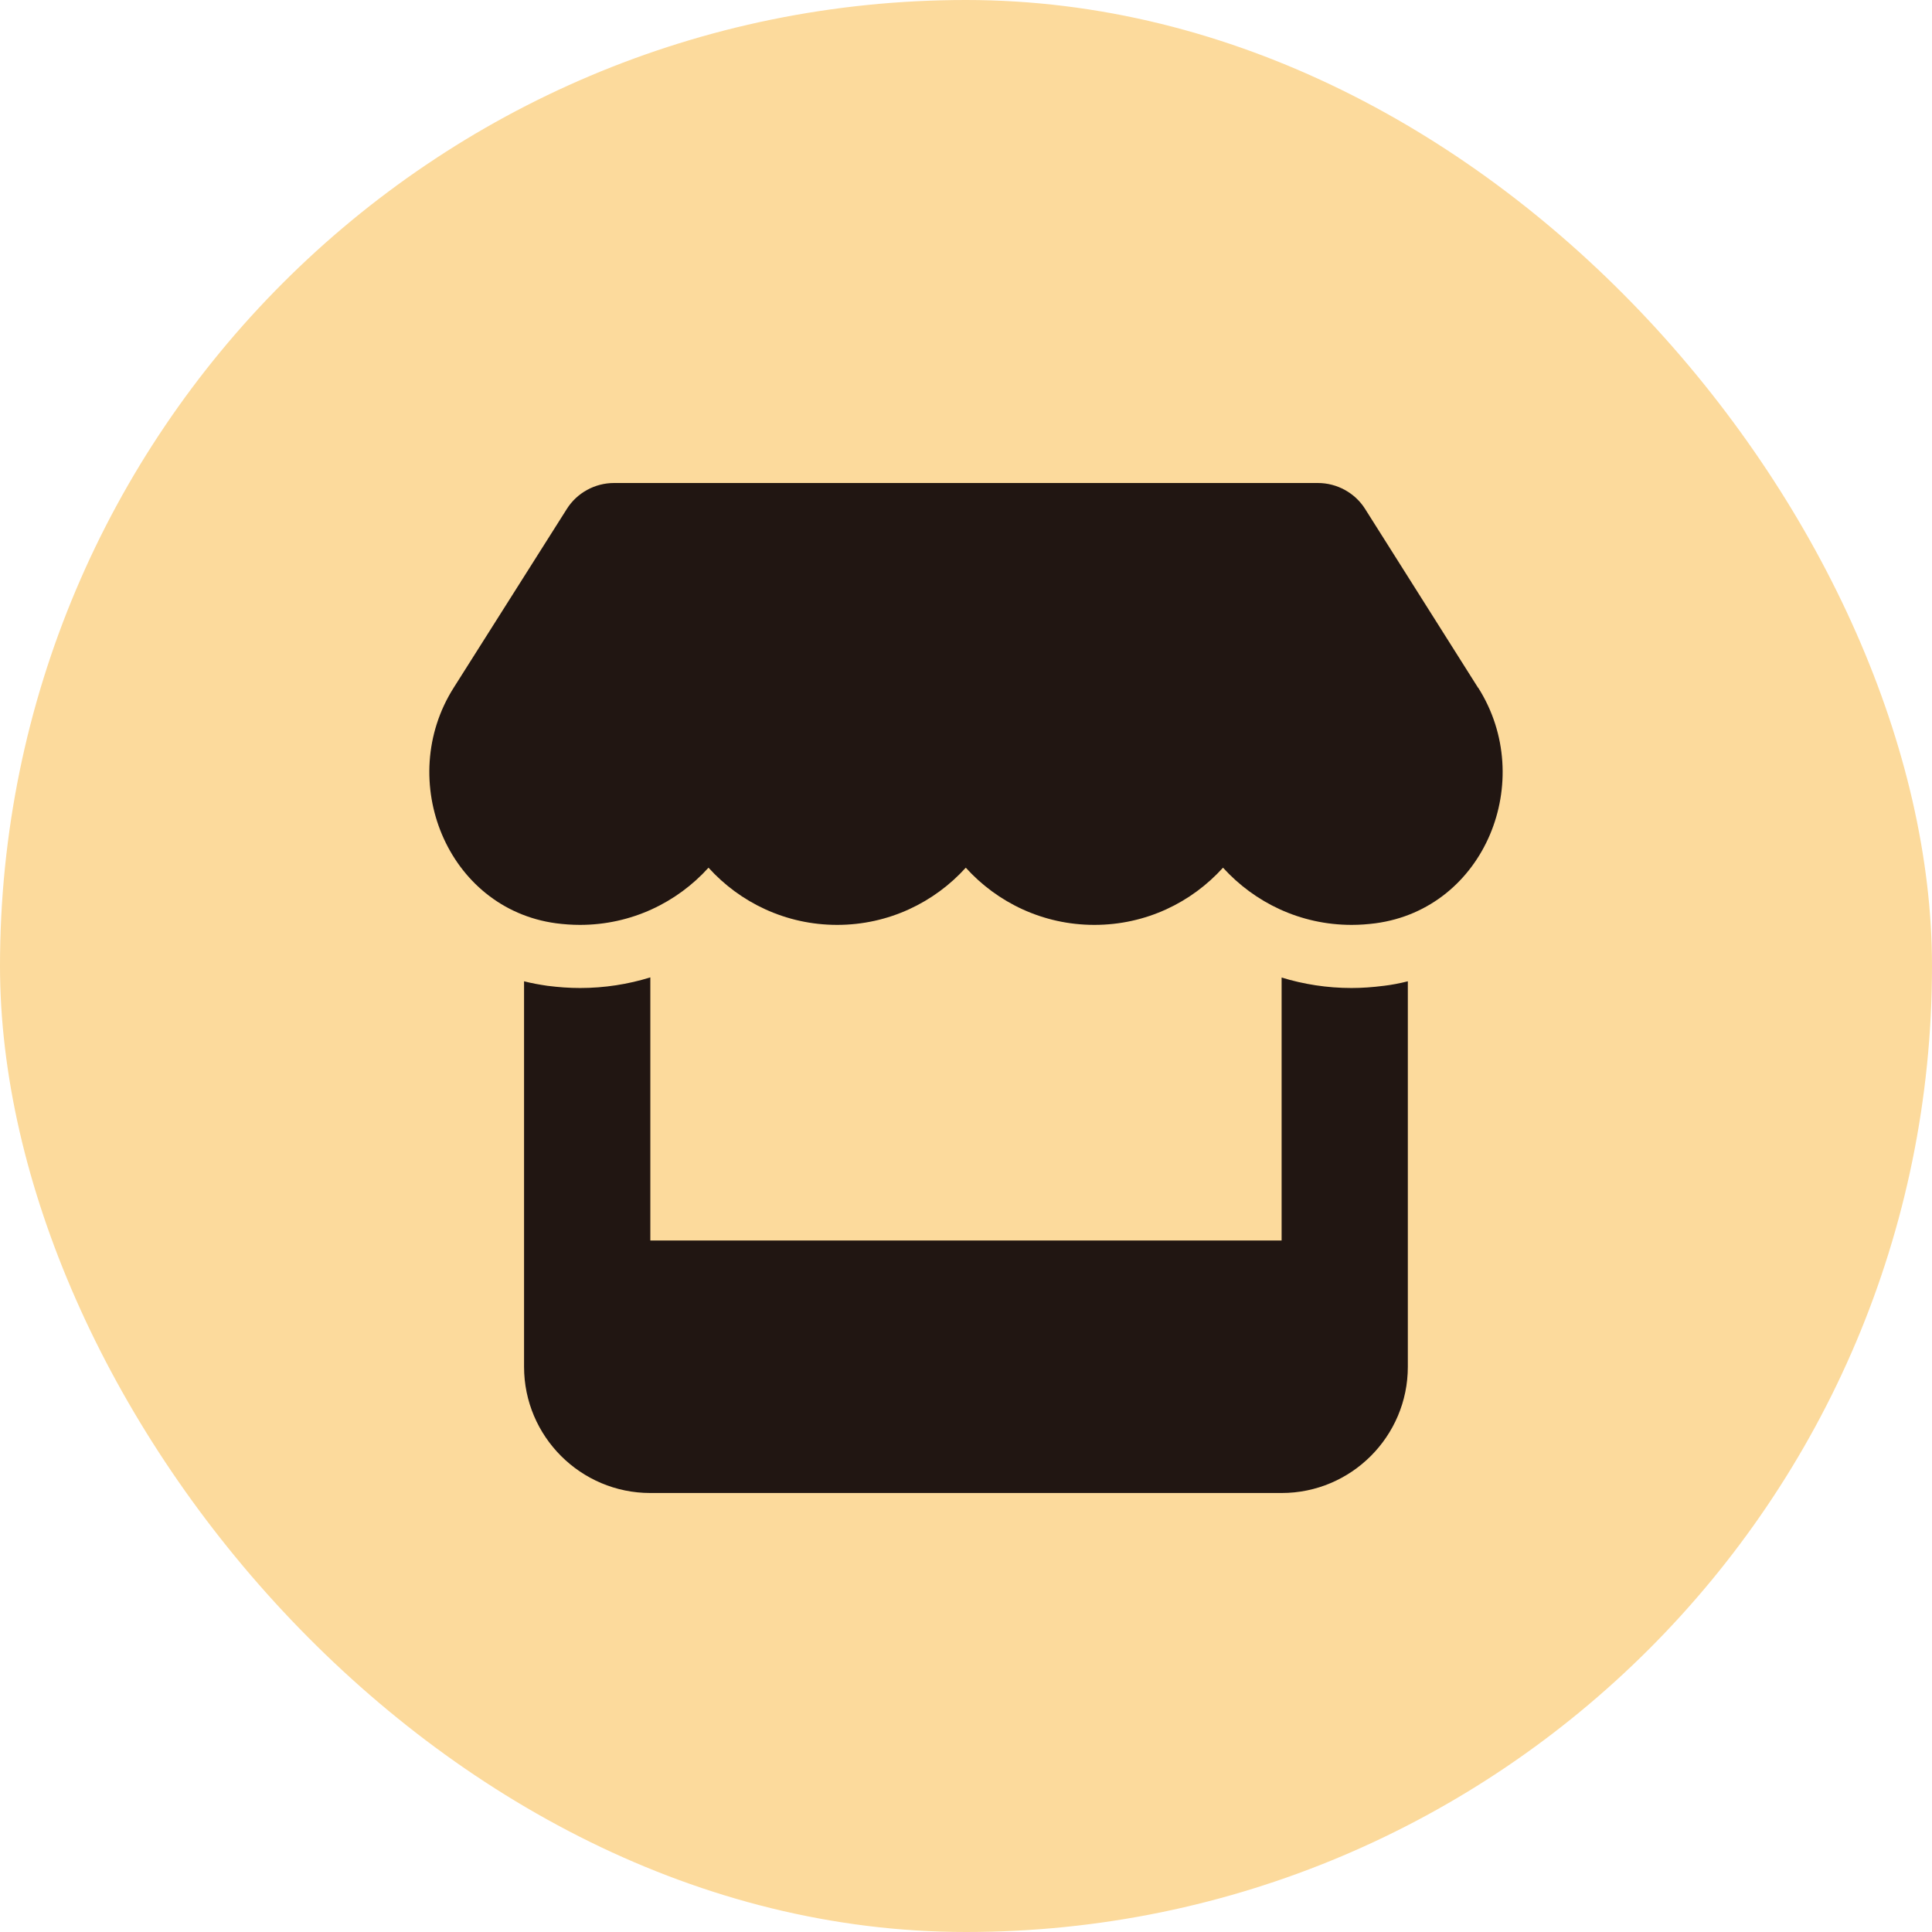
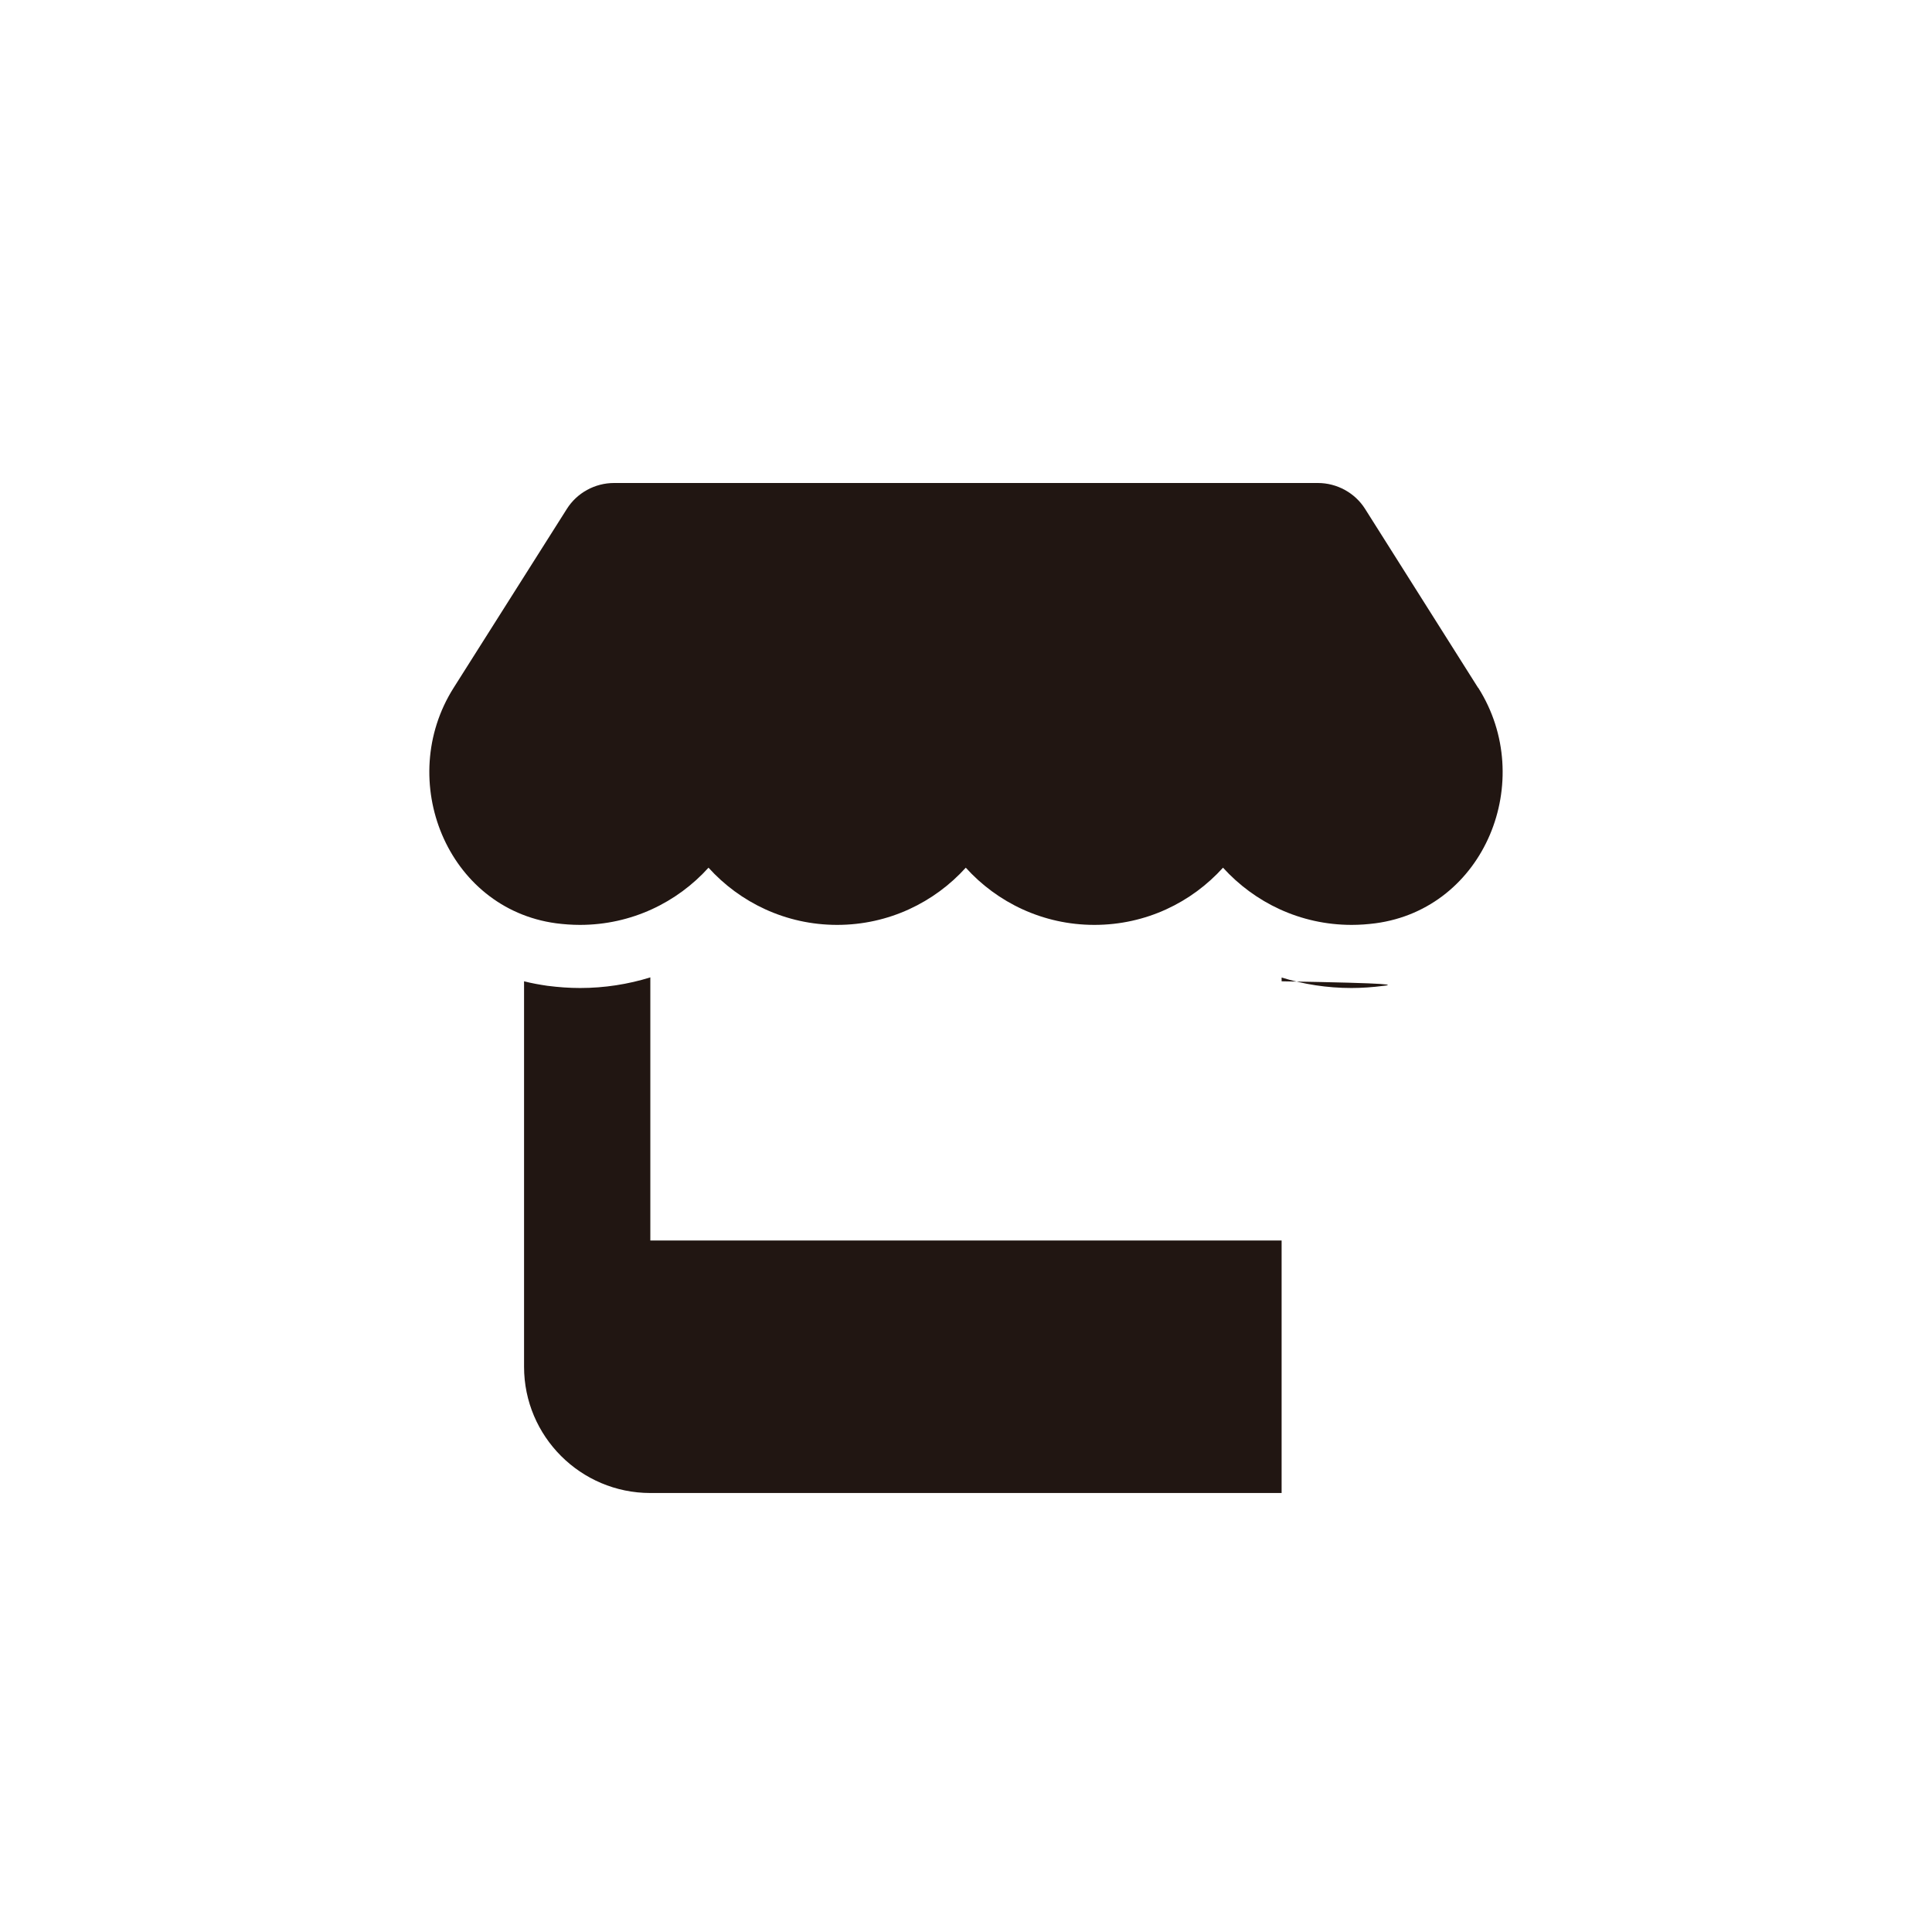
<svg xmlns="http://www.w3.org/2000/svg" width="36" height="36" viewBox="0 0 36 36" fill="none">
-   <rect width="36" height="36" rx="18" fill="#FCDA9C" />
-   <path d="M27.542 12.816L25.436 9.482C25.248 9.184 24.913 9 24.557 9H11.442C11.085 9 10.751 9.184 10.563 9.482L8.453 12.816C7.365 14.536 8.328 16.929 10.361 17.204C10.508 17.223 10.659 17.234 10.806 17.234C11.765 17.234 12.618 16.815 13.202 16.168C13.787 16.815 14.64 17.234 15.599 17.234C16.558 17.234 17.411 16.815 17.996 16.168C18.58 16.815 19.433 17.234 20.392 17.234C21.355 17.234 22.204 16.815 22.789 16.168C23.377 16.815 24.226 17.234 25.186 17.234C25.336 17.234 25.483 17.223 25.63 17.204C27.67 16.932 28.637 14.54 27.545 12.816H27.542ZM25.781 18.37H25.777C25.582 18.395 25.384 18.41 25.182 18.41C24.726 18.41 24.289 18.34 23.881 18.215V23.115H12.118V18.212C11.706 18.34 11.265 18.41 10.809 18.41C10.607 18.41 10.405 18.395 10.21 18.37H10.207C10.056 18.348 9.909 18.322 9.765 18.285V23.115V25.468C9.765 26.765 10.82 27.82 12.118 27.82H23.881C25.178 27.82 26.233 26.765 26.233 25.468V23.115V18.285C26.086 18.322 25.939 18.351 25.781 18.37Z" fill="#211612" />
+   <path d="M27.542 12.816L25.436 9.482C25.248 9.184 24.913 9 24.557 9H11.442C11.085 9 10.751 9.184 10.563 9.482L8.453 12.816C7.365 14.536 8.328 16.929 10.361 17.204C10.508 17.223 10.659 17.234 10.806 17.234C11.765 17.234 12.618 16.815 13.202 16.168C13.787 16.815 14.64 17.234 15.599 17.234C16.558 17.234 17.411 16.815 17.996 16.168C18.58 16.815 19.433 17.234 20.392 17.234C21.355 17.234 22.204 16.815 22.789 16.168C23.377 16.815 24.226 17.234 25.186 17.234C25.336 17.234 25.483 17.223 25.63 17.204C27.67 16.932 28.637 14.54 27.545 12.816H27.542ZM25.781 18.37H25.777C25.582 18.395 25.384 18.41 25.182 18.41C24.726 18.41 24.289 18.34 23.881 18.215V23.115H12.118V18.212C11.706 18.34 11.265 18.41 10.809 18.41C10.607 18.41 10.405 18.395 10.21 18.37H10.207C10.056 18.348 9.909 18.322 9.765 18.285V23.115V25.468C9.765 26.765 10.82 27.82 12.118 27.82H23.881V23.115V18.285C26.086 18.322 25.939 18.351 25.781 18.37Z" fill="#211612" />
</svg>